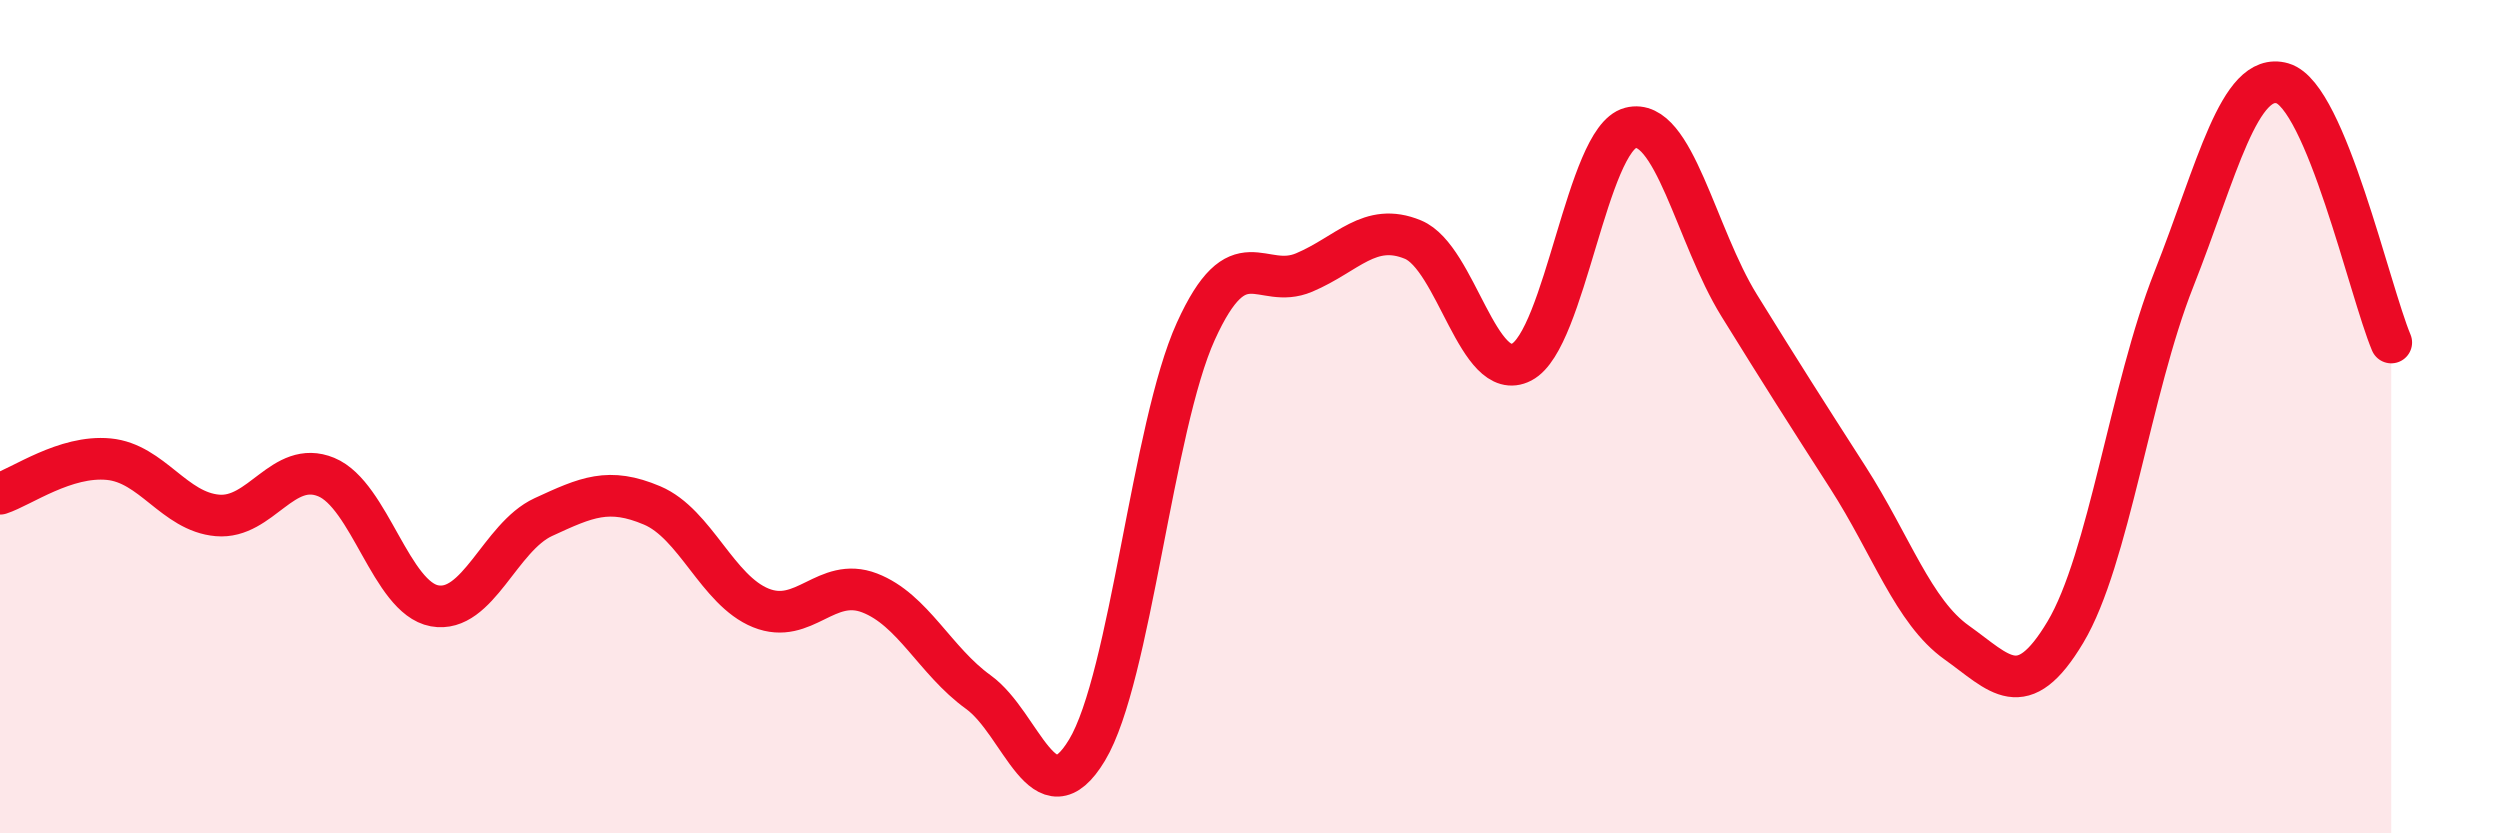
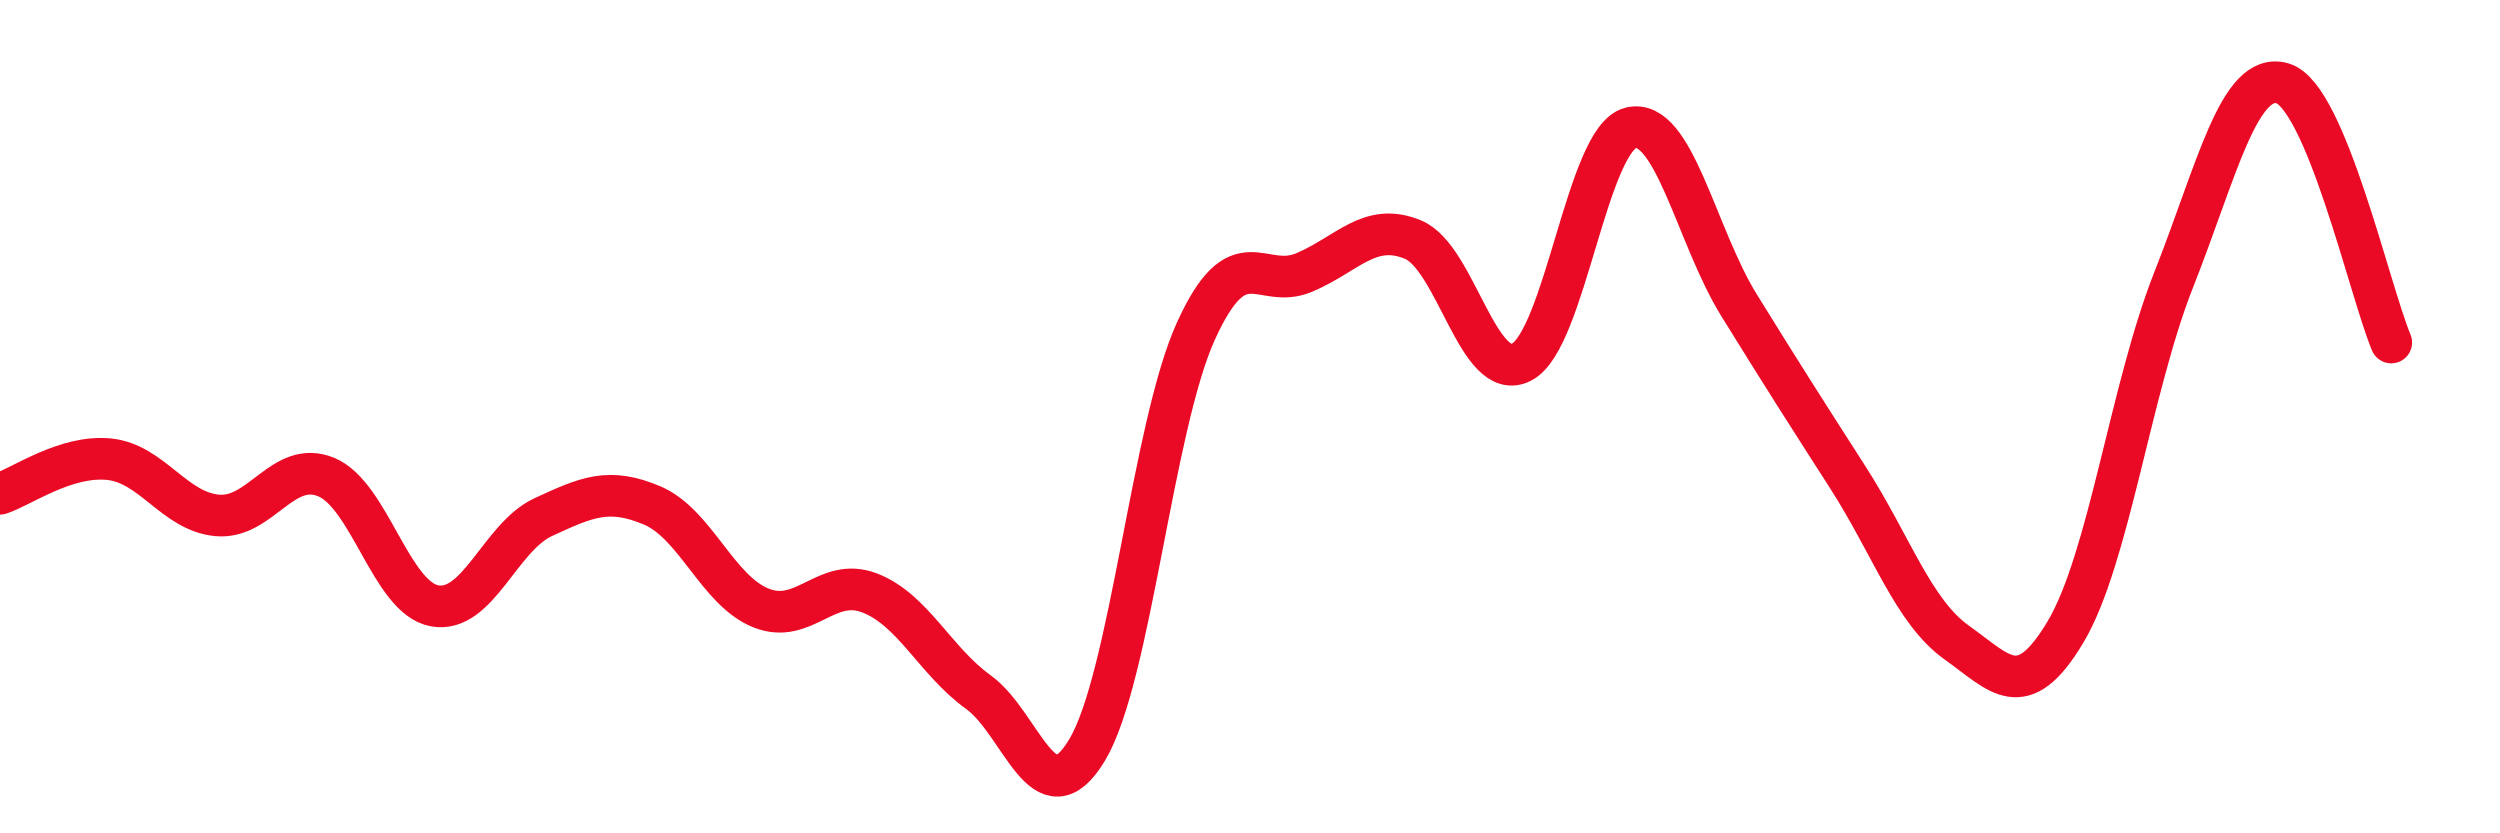
<svg xmlns="http://www.w3.org/2000/svg" width="60" height="20" viewBox="0 0 60 20">
-   <path d="M 0,11.85 C 0.52,11.68 1.57,10.92 2.61,11.02 C 3.65,11.12 4.18,12.28 5.22,12.37 C 6.26,12.46 6.79,11.02 7.83,11.45 C 8.87,11.88 9.39,14.35 10.43,14.54 C 11.47,14.73 12,12.89 13.04,12.41 C 14.08,11.93 14.61,11.69 15.65,12.13 C 16.69,12.57 17.22,14.17 18.26,14.59 C 19.3,15.01 19.83,13.83 20.87,14.23 C 21.91,14.63 22.44,15.86 23.48,16.61 C 24.52,17.36 25.05,19.73 26.09,18 C 27.13,16.27 27.66,10.24 28.7,7.95 C 29.74,5.66 30.26,6.98 31.3,6.54 C 32.34,6.1 32.87,5.32 33.91,5.75 C 34.95,6.18 35.48,9.23 36.52,8.69 C 37.56,8.15 38.09,3.34 39.13,3.07 C 40.17,2.8 40.7,5.65 41.74,7.33 C 42.78,9.01 43.31,9.84 44.35,11.46 C 45.39,13.08 45.92,14.68 46.96,15.42 C 48,16.16 48.53,16.91 49.57,15.17 C 50.61,13.43 51.13,9.34 52.17,6.71 C 53.21,4.08 53.74,1.7 54.78,2 C 55.82,2.3 56.87,6.98 57.39,8.22L57.39 20L0 20Z" fill="#EB0A25" opacity="0.1" stroke-linecap="round" stroke-linejoin="round" />
  <path d="M 0,11.85 C 0.52,11.68 1.57,10.92 2.61,11.02 C 3.65,11.12 4.18,12.28 5.22,12.37 C 6.26,12.46 6.79,11.02 7.83,11.45 C 8.87,11.88 9.39,14.35 10.43,14.54 C 11.47,14.73 12,12.89 13.04,12.41 C 14.08,11.93 14.61,11.69 15.65,12.13 C 16.69,12.57 17.22,14.17 18.26,14.59 C 19.3,15.01 19.83,13.83 20.87,14.23 C 21.91,14.63 22.44,15.86 23.48,16.61 C 24.52,17.36 25.05,19.73 26.09,18 C 27.13,16.27 27.66,10.24 28.7,7.95 C 29.74,5.66 30.26,6.98 31.3,6.54 C 32.34,6.1 32.87,5.32 33.91,5.75 C 34.95,6.18 35.48,9.23 36.52,8.69 C 37.56,8.15 38.09,3.34 39.13,3.07 C 40.17,2.8 40.7,5.65 41.74,7.33 C 42.78,9.01 43.31,9.84 44.35,11.46 C 45.39,13.08 45.92,14.68 46.96,15.42 C 48,16.16 48.53,16.91 49.57,15.17 C 50.61,13.43 51.13,9.34 52.17,6.71 C 53.21,4.08 53.74,1.7 54.78,2 C 55.82,2.3 56.87,6.98 57.39,8.22" stroke="#EB0A25" stroke-width="1" fill="none" stroke-linecap="round" stroke-linejoin="round" />
</svg>